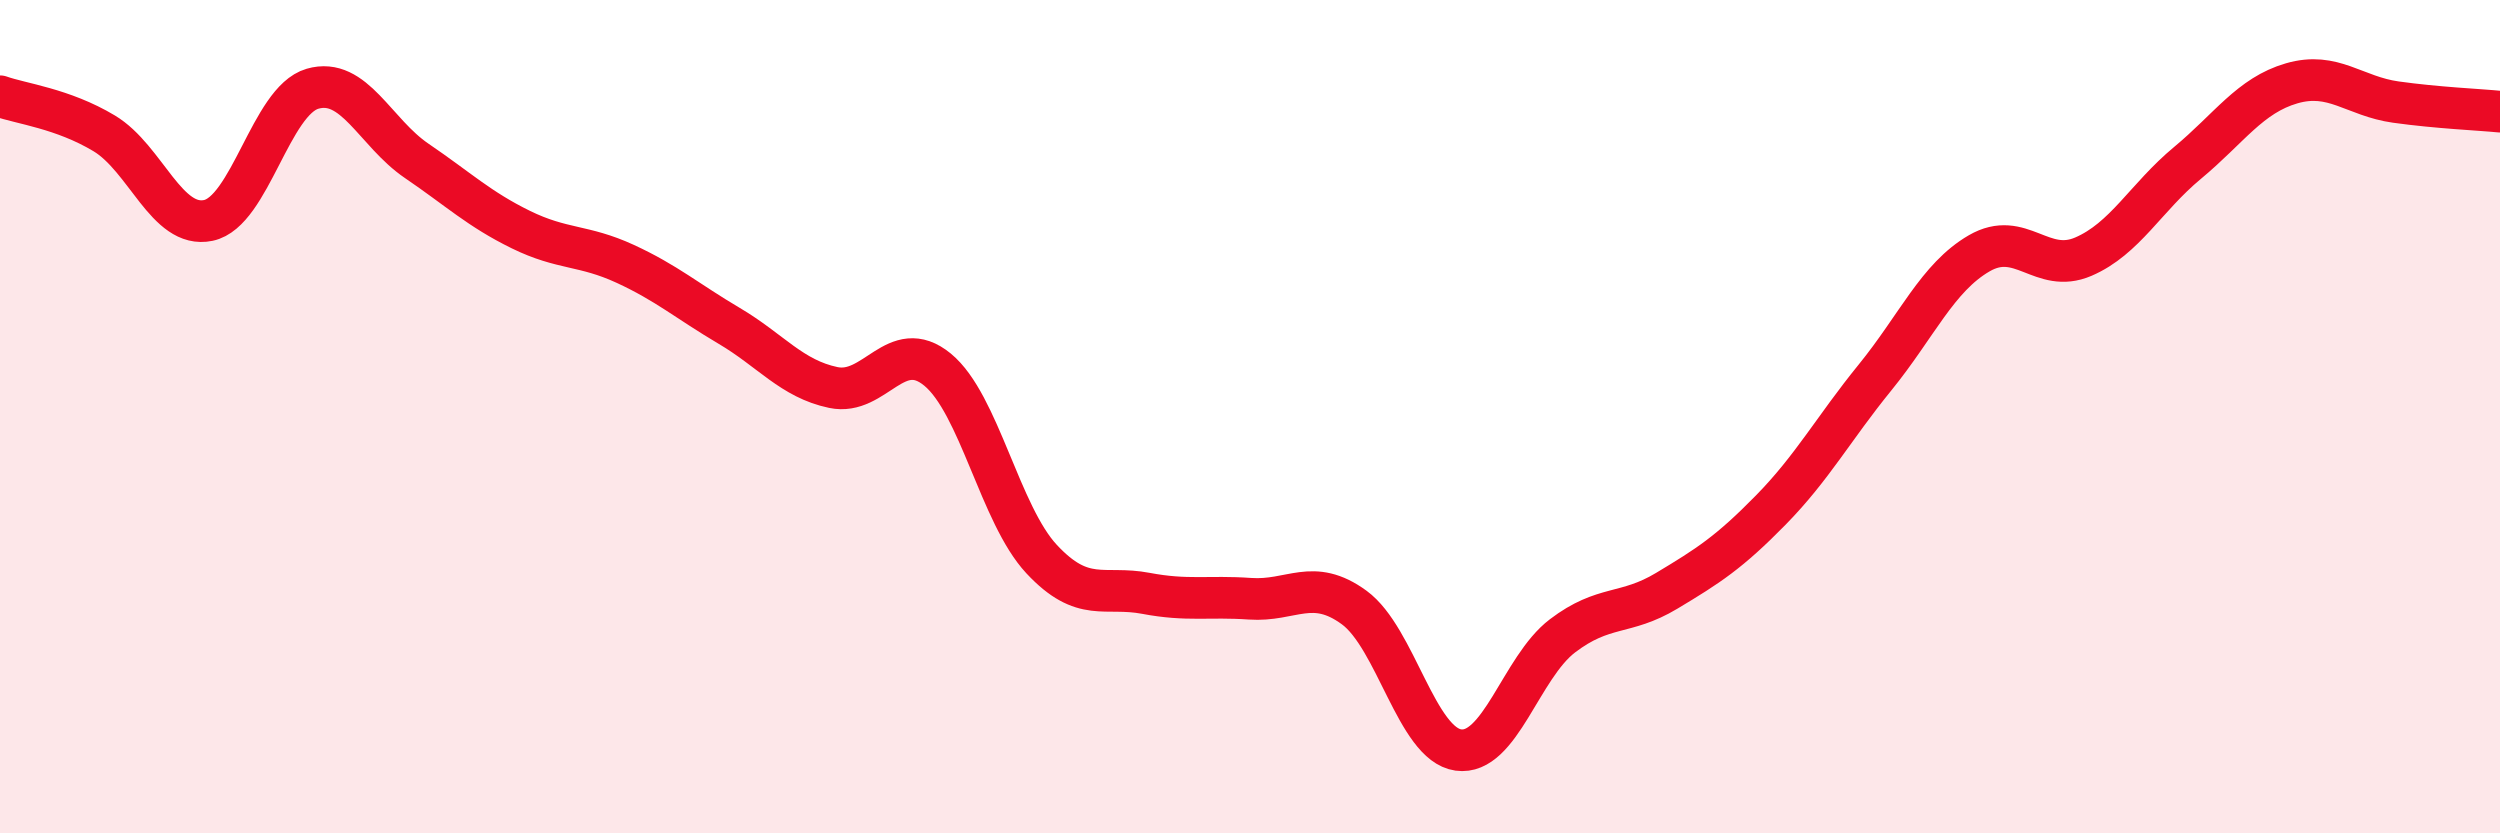
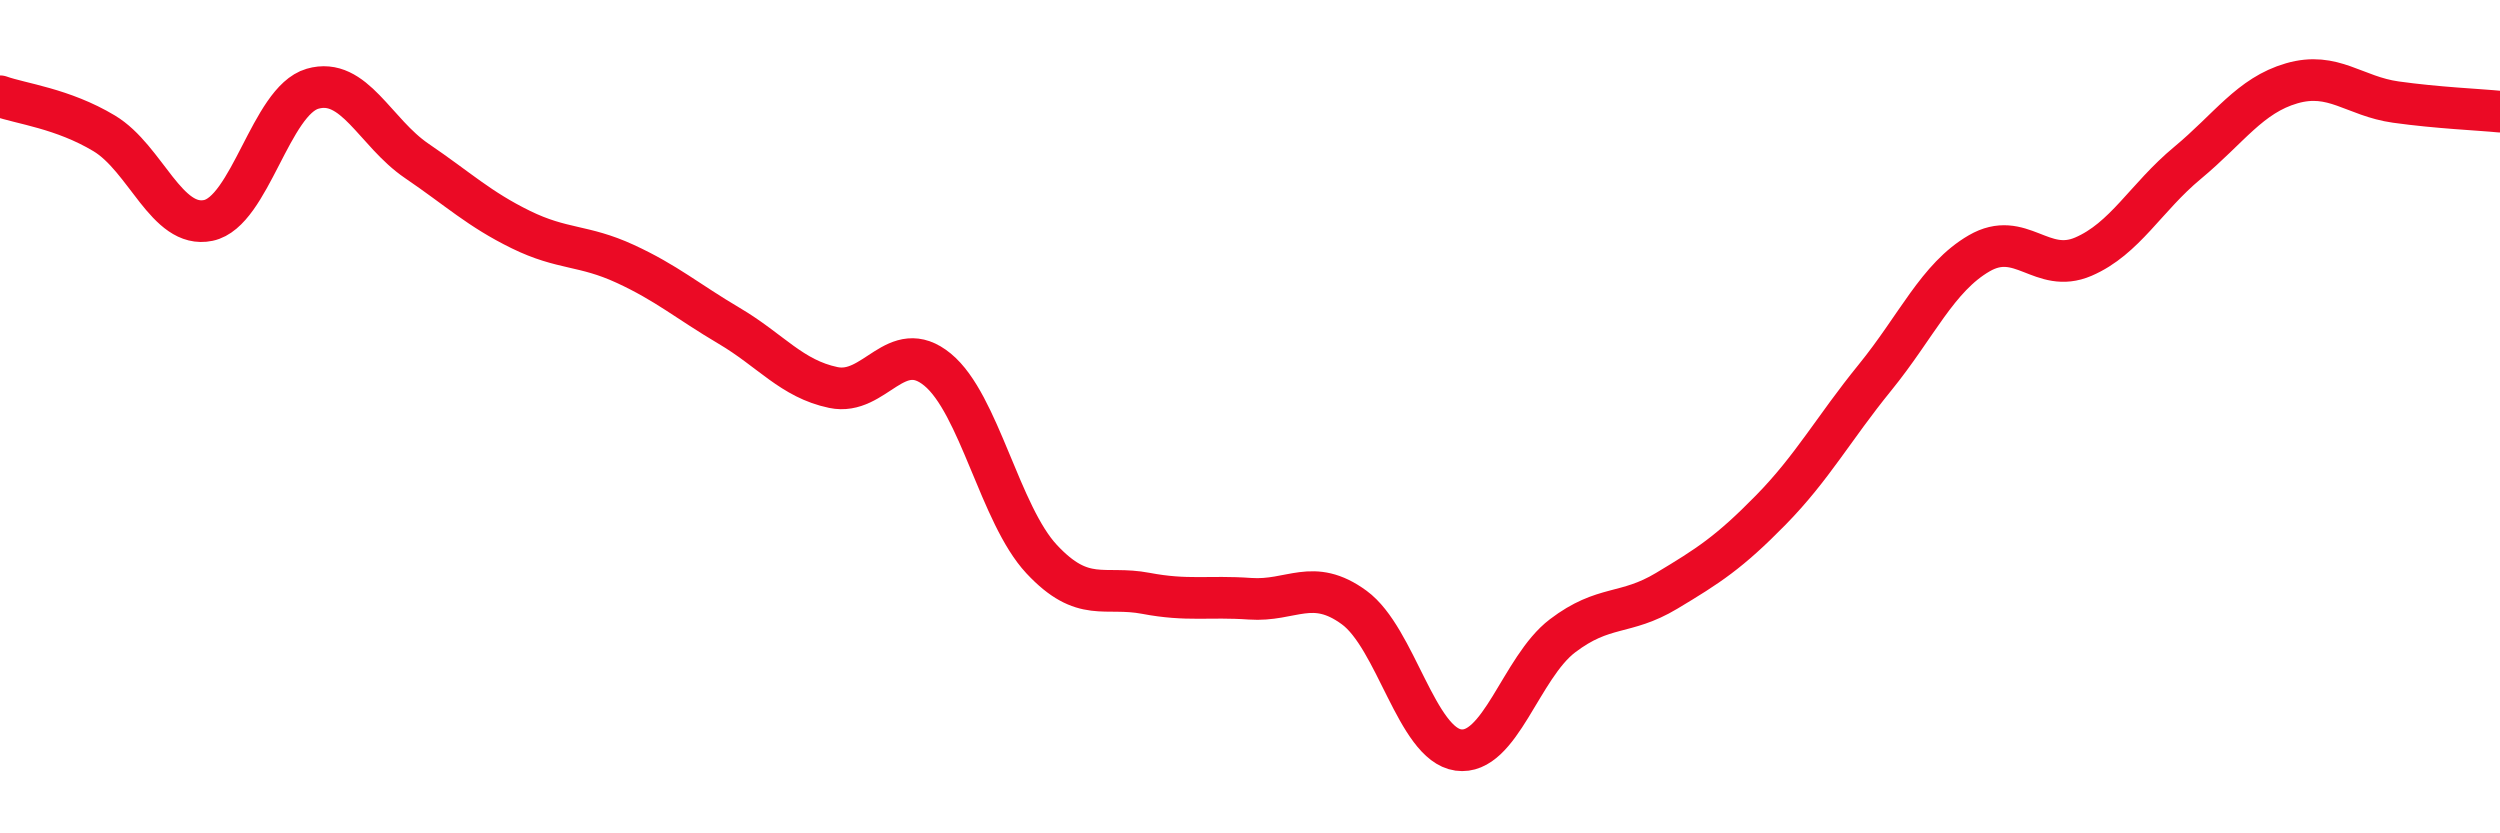
<svg xmlns="http://www.w3.org/2000/svg" width="60" height="20" viewBox="0 0 60 20">
-   <path d="M 0,2.31 C 0.5,2.49 1.5,2.6 2.5,3.2 C 3.5,3.8 4,5.5 5,5.29 C 6,5.08 6.5,2.42 7.5,2.13 C 8.5,1.84 9,3.18 10,3.86 C 11,4.54 11.5,5.02 12.5,5.51 C 13.5,6 14,5.87 15,6.33 C 16,6.79 16.5,7.23 17.5,7.82 C 18.5,8.41 19,9.09 20,9.3 C 21,9.51 21.5,8.05 22.5,8.87 C 23.5,9.69 24,12.35 25,13.42 C 26,14.49 26.5,14.05 27.5,14.24 C 28.5,14.43 29,14.3 30,14.37 C 31,14.44 31.5,13.85 32.5,14.58 C 33.5,15.31 34,17.86 35,18 C 36,18.14 36.5,16.02 37.5,15.26 C 38.5,14.5 39,14.78 40,14.18 C 41,13.58 41.5,13.26 42.5,12.24 C 43.5,11.22 44,10.29 45,9.06 C 46,7.83 46.5,6.66 47.5,6.08 C 48.5,5.5 49,6.59 50,6.16 C 51,5.73 51.5,4.74 52.5,3.91 C 53.5,3.08 54,2.29 55,2 C 56,1.71 56.5,2.31 57.5,2.45 C 58.5,2.59 59.5,2.63 60,2.68L60 20L0 20Z" fill="#EB0A25" opacity="0.1" stroke-linecap="round" stroke-linejoin="round" />
  <path d="M 0,2.31 C 0.5,2.49 1.5,2.6 2.5,3.2 C 3.5,3.8 4,5.5 5,5.29 C 6,5.08 6.5,2.42 7.5,2.13 C 8.5,1.84 9,3.18 10,3.86 C 11,4.54 11.5,5.02 12.5,5.51 C 13.5,6 14,5.87 15,6.33 C 16,6.79 16.5,7.23 17.5,7.82 C 18.5,8.41 19,9.09 20,9.3 C 21,9.51 21.5,8.05 22.5,8.87 C 23.5,9.69 24,12.35 25,13.42 C 26,14.49 26.5,14.05 27.5,14.24 C 28.5,14.43 29,14.3 30,14.37 C 31,14.44 31.5,13.85 32.5,14.58 C 33.5,15.31 34,17.86 35,18 C 36,18.14 36.5,16.02 37.5,15.26 C 38.5,14.5 39,14.78 40,14.18 C 41,13.58 41.5,13.26 42.5,12.24 C 43.5,11.22 44,10.29 45,9.06 C 46,7.83 46.5,6.66 47.5,6.08 C 48.5,5.5 49,6.59 50,6.16 C 51,5.73 51.5,4.74 52.5,3.91 C 53.5,3.08 54,2.29 55,2 C 56,1.71 56.5,2.31 57.5,2.45 C 58.5,2.59 59.5,2.63 60,2.68" stroke="#EB0A25" stroke-width="1" fill="none" stroke-linecap="round" stroke-linejoin="round" />
</svg>